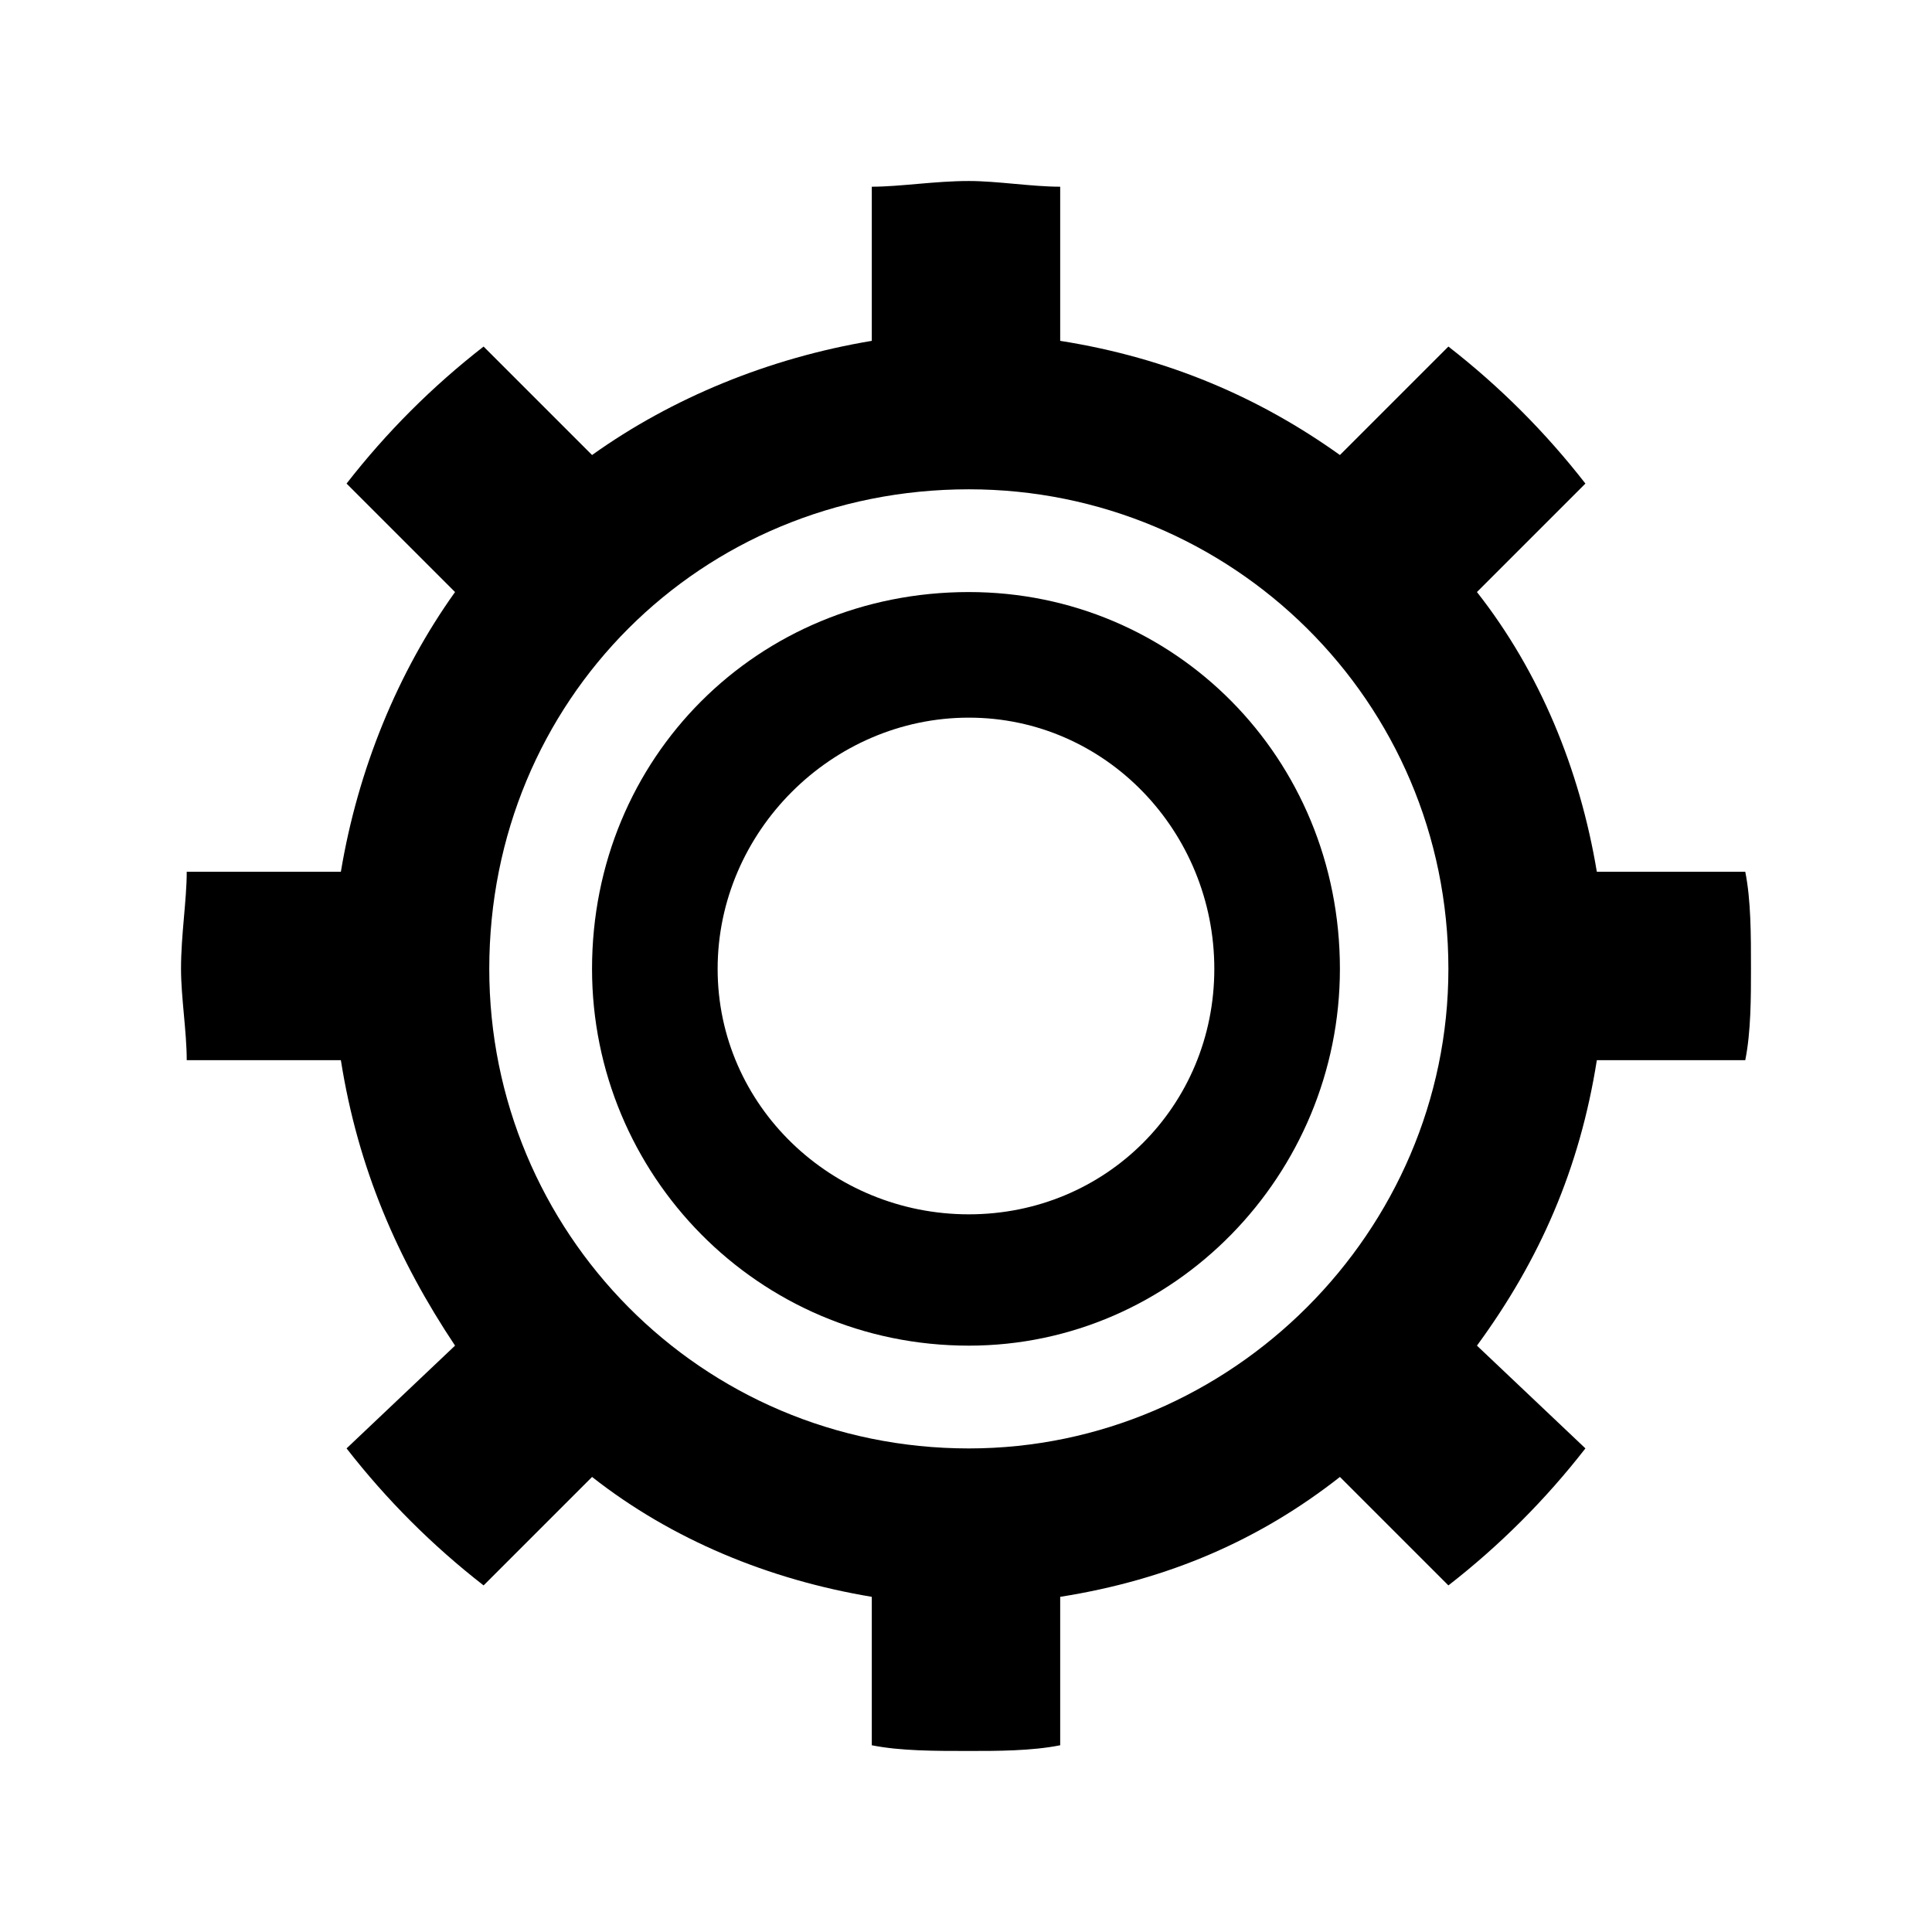
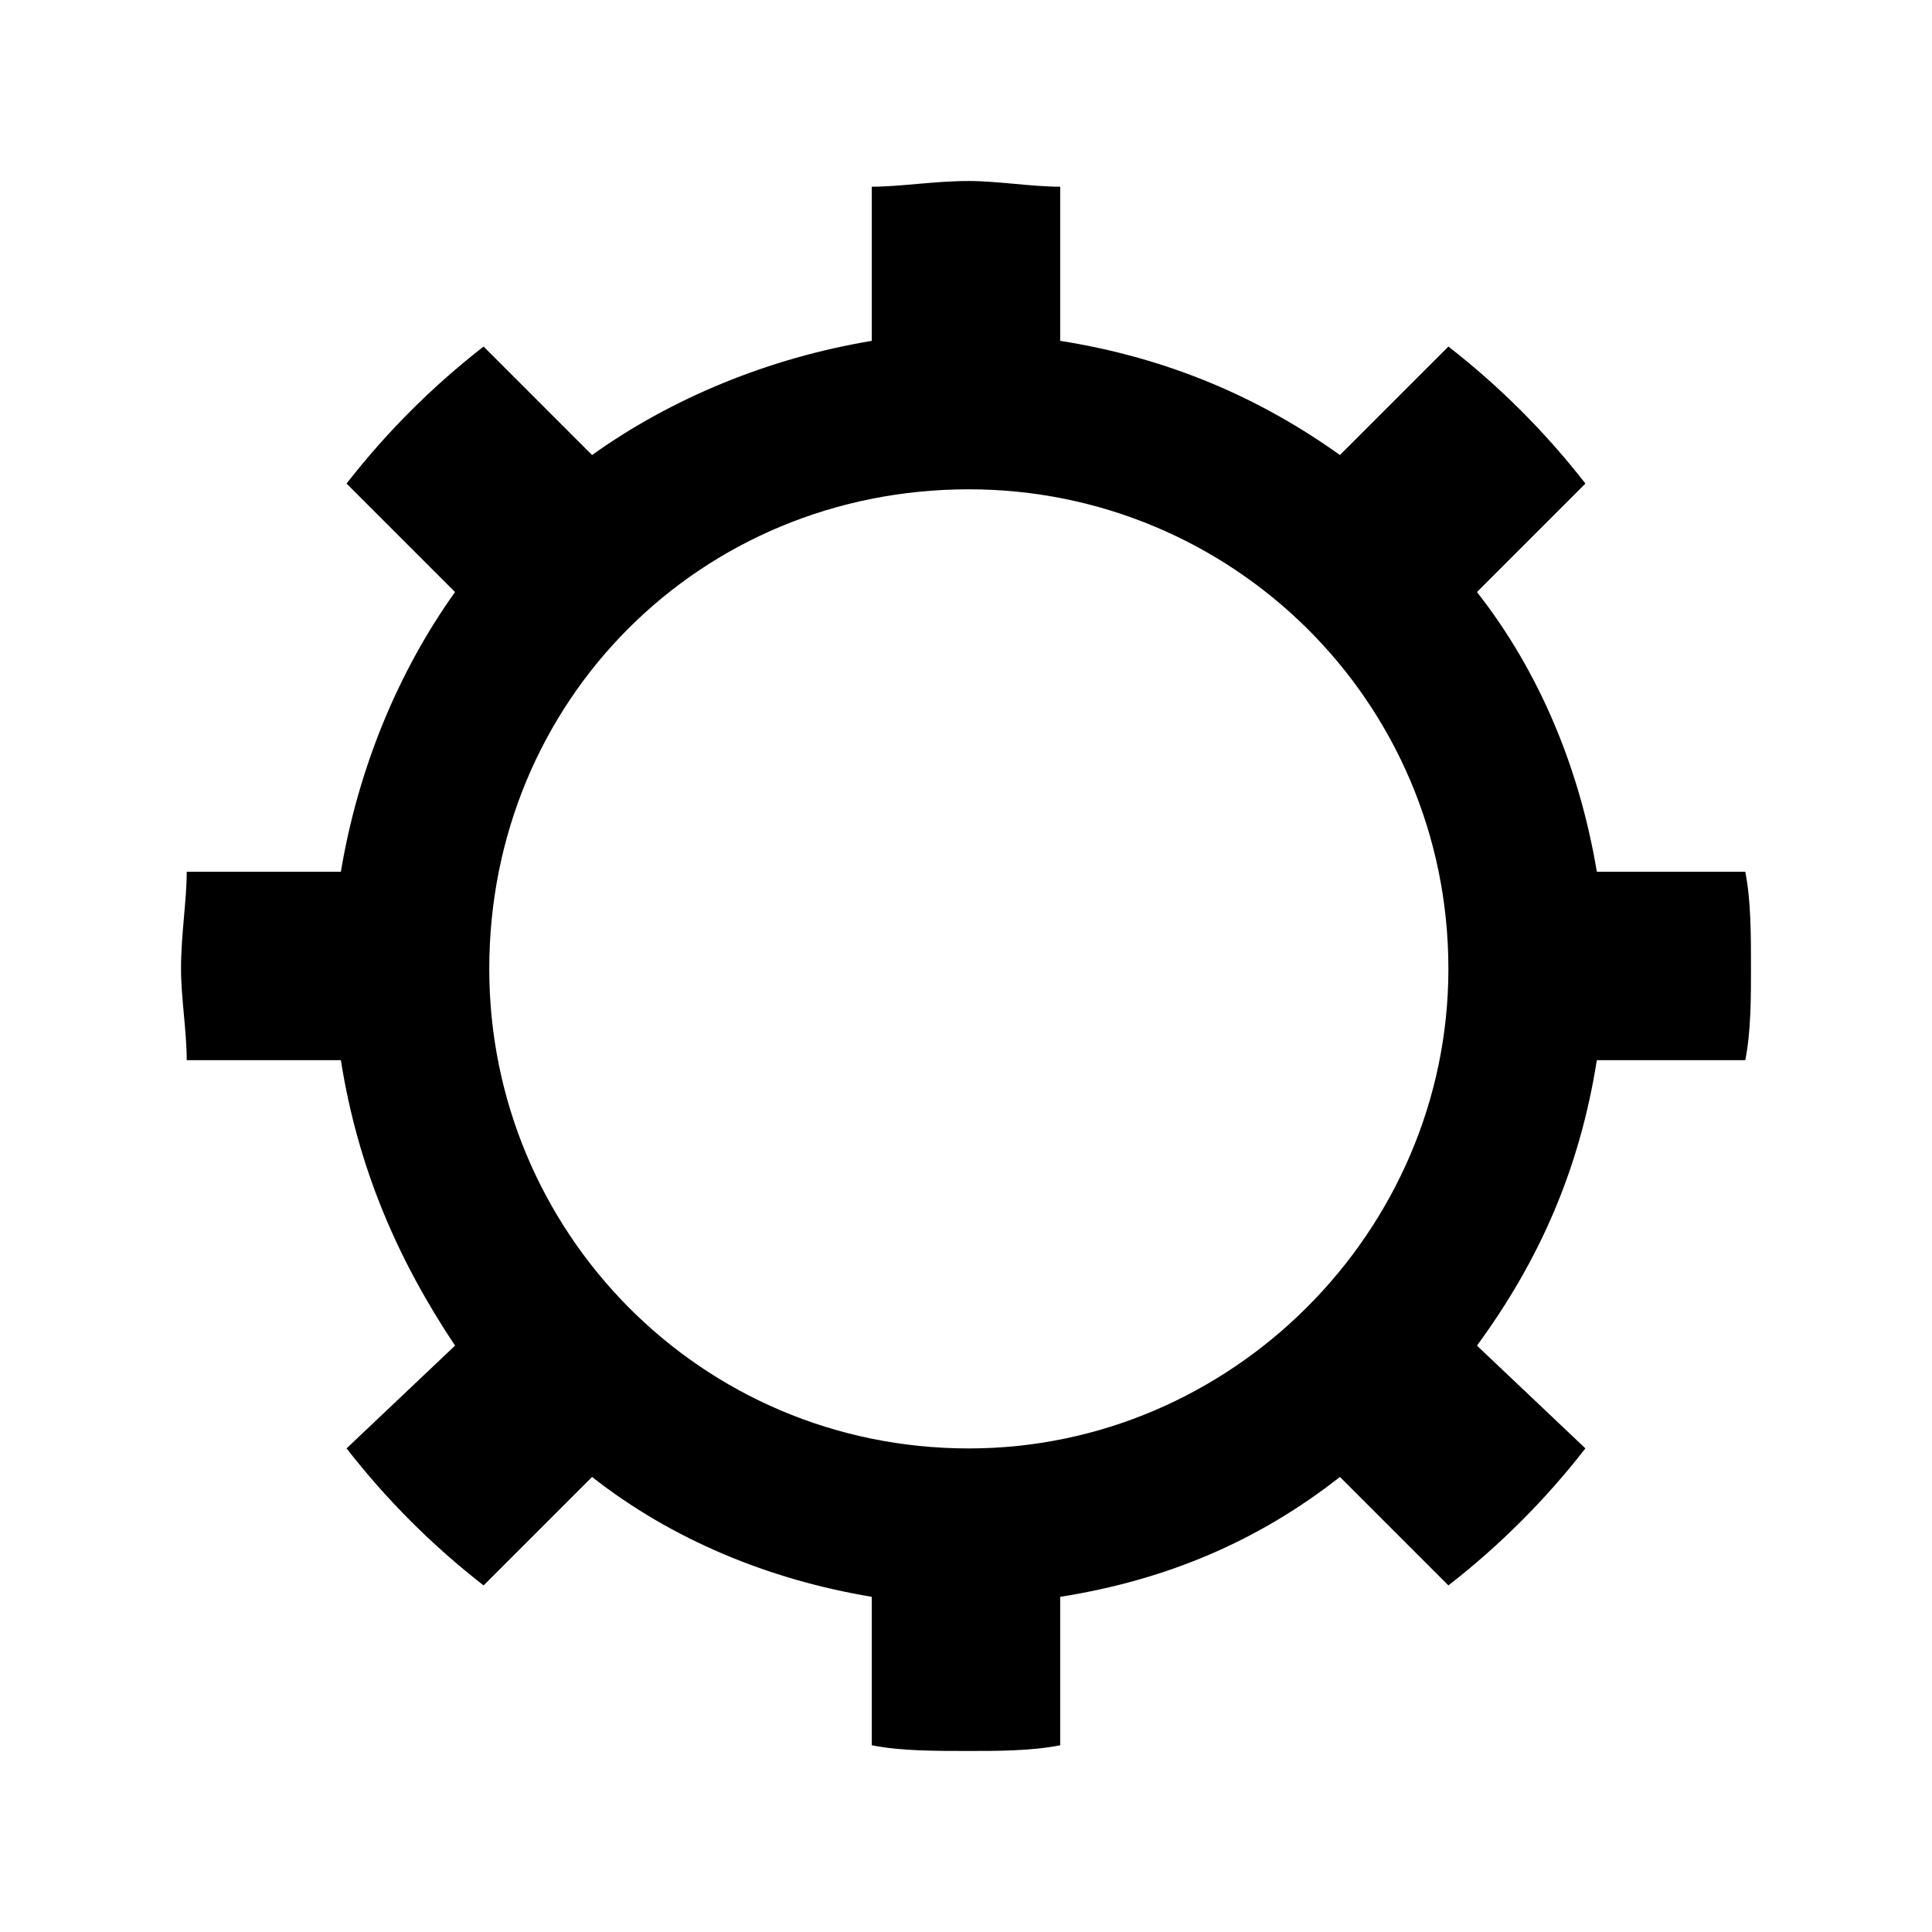
<svg xmlns="http://www.w3.org/2000/svg" fill="#000000" width="800px" height="800px" version="1.1" viewBox="144 144 512 512">
  <g fill-rule="evenodd">
    <path d="m527.84 564.15-28.746-28.746c-21.18 16.641-45.387 27.234-74.133 31.773v39.336c-7.566 1.512-16.641 1.512-24.207 1.512-9.078 0-18.156 0-25.719-1.512v-39.336c-27.234-4.539-52.953-15.129-74.133-31.773l-28.746 28.746c-13.617-10.59-25.719-22.695-36.312-36.312l28.746-27.234c-15.129-22.695-25.719-46.902-30.258-75.648h-40.848c0-7.566-1.512-16.641-1.512-24.207 0-9.078 1.512-18.156 1.512-25.719h40.848c4.539-27.234 15.129-52.953 30.258-74.133l-28.746-28.746c10.59-13.617 22.695-25.719 36.312-36.312l28.746 28.746c21.18-15.129 46.902-25.719 74.133-30.258v-40.848c7.566 0 16.641-1.512 25.719-1.512 7.566 0 16.641 1.512 24.207 1.512v40.848c28.746 4.539 52.953 15.129 74.133 30.258l28.746-28.746c13.617 10.59 25.719 22.695 36.312 36.312l-28.746 28.746c16.641 21.18 27.234 46.902 31.773 74.133h39.336c1.512 7.566 1.512 16.641 1.512 25.719 0 7.566 0 16.641-1.512 24.207h-39.336c-4.539 28.746-15.129 52.953-31.773 75.648l28.746 27.234c-10.59 13.617-22.695 25.719-36.312 36.312zm-127.09-290.48c69.594 0 127.09 55.98 127.09 127.09 0 69.594-57.492 127.09-127.09 127.09-71.109 0-127.09-57.492-127.09-127.09 0-71.109 55.98-127.09 127.09-127.09z" />
-     <path d="m400.75 300.9c54.465 0 98.34 43.875 98.34 99.855 0 54.465-43.875 99.855-98.34 99.855-55.98 0-99.855-45.387-99.855-99.855 0-55.98 43.875-99.855 99.855-99.855zm0 33.285c36.312 0 65.055 30.258 65.055 66.57s-28.746 65.055-65.055 65.055c-36.312 0-66.57-28.746-66.57-65.055 0-36.312 30.258-66.57 66.57-66.57z" />
  </g>
</svg>